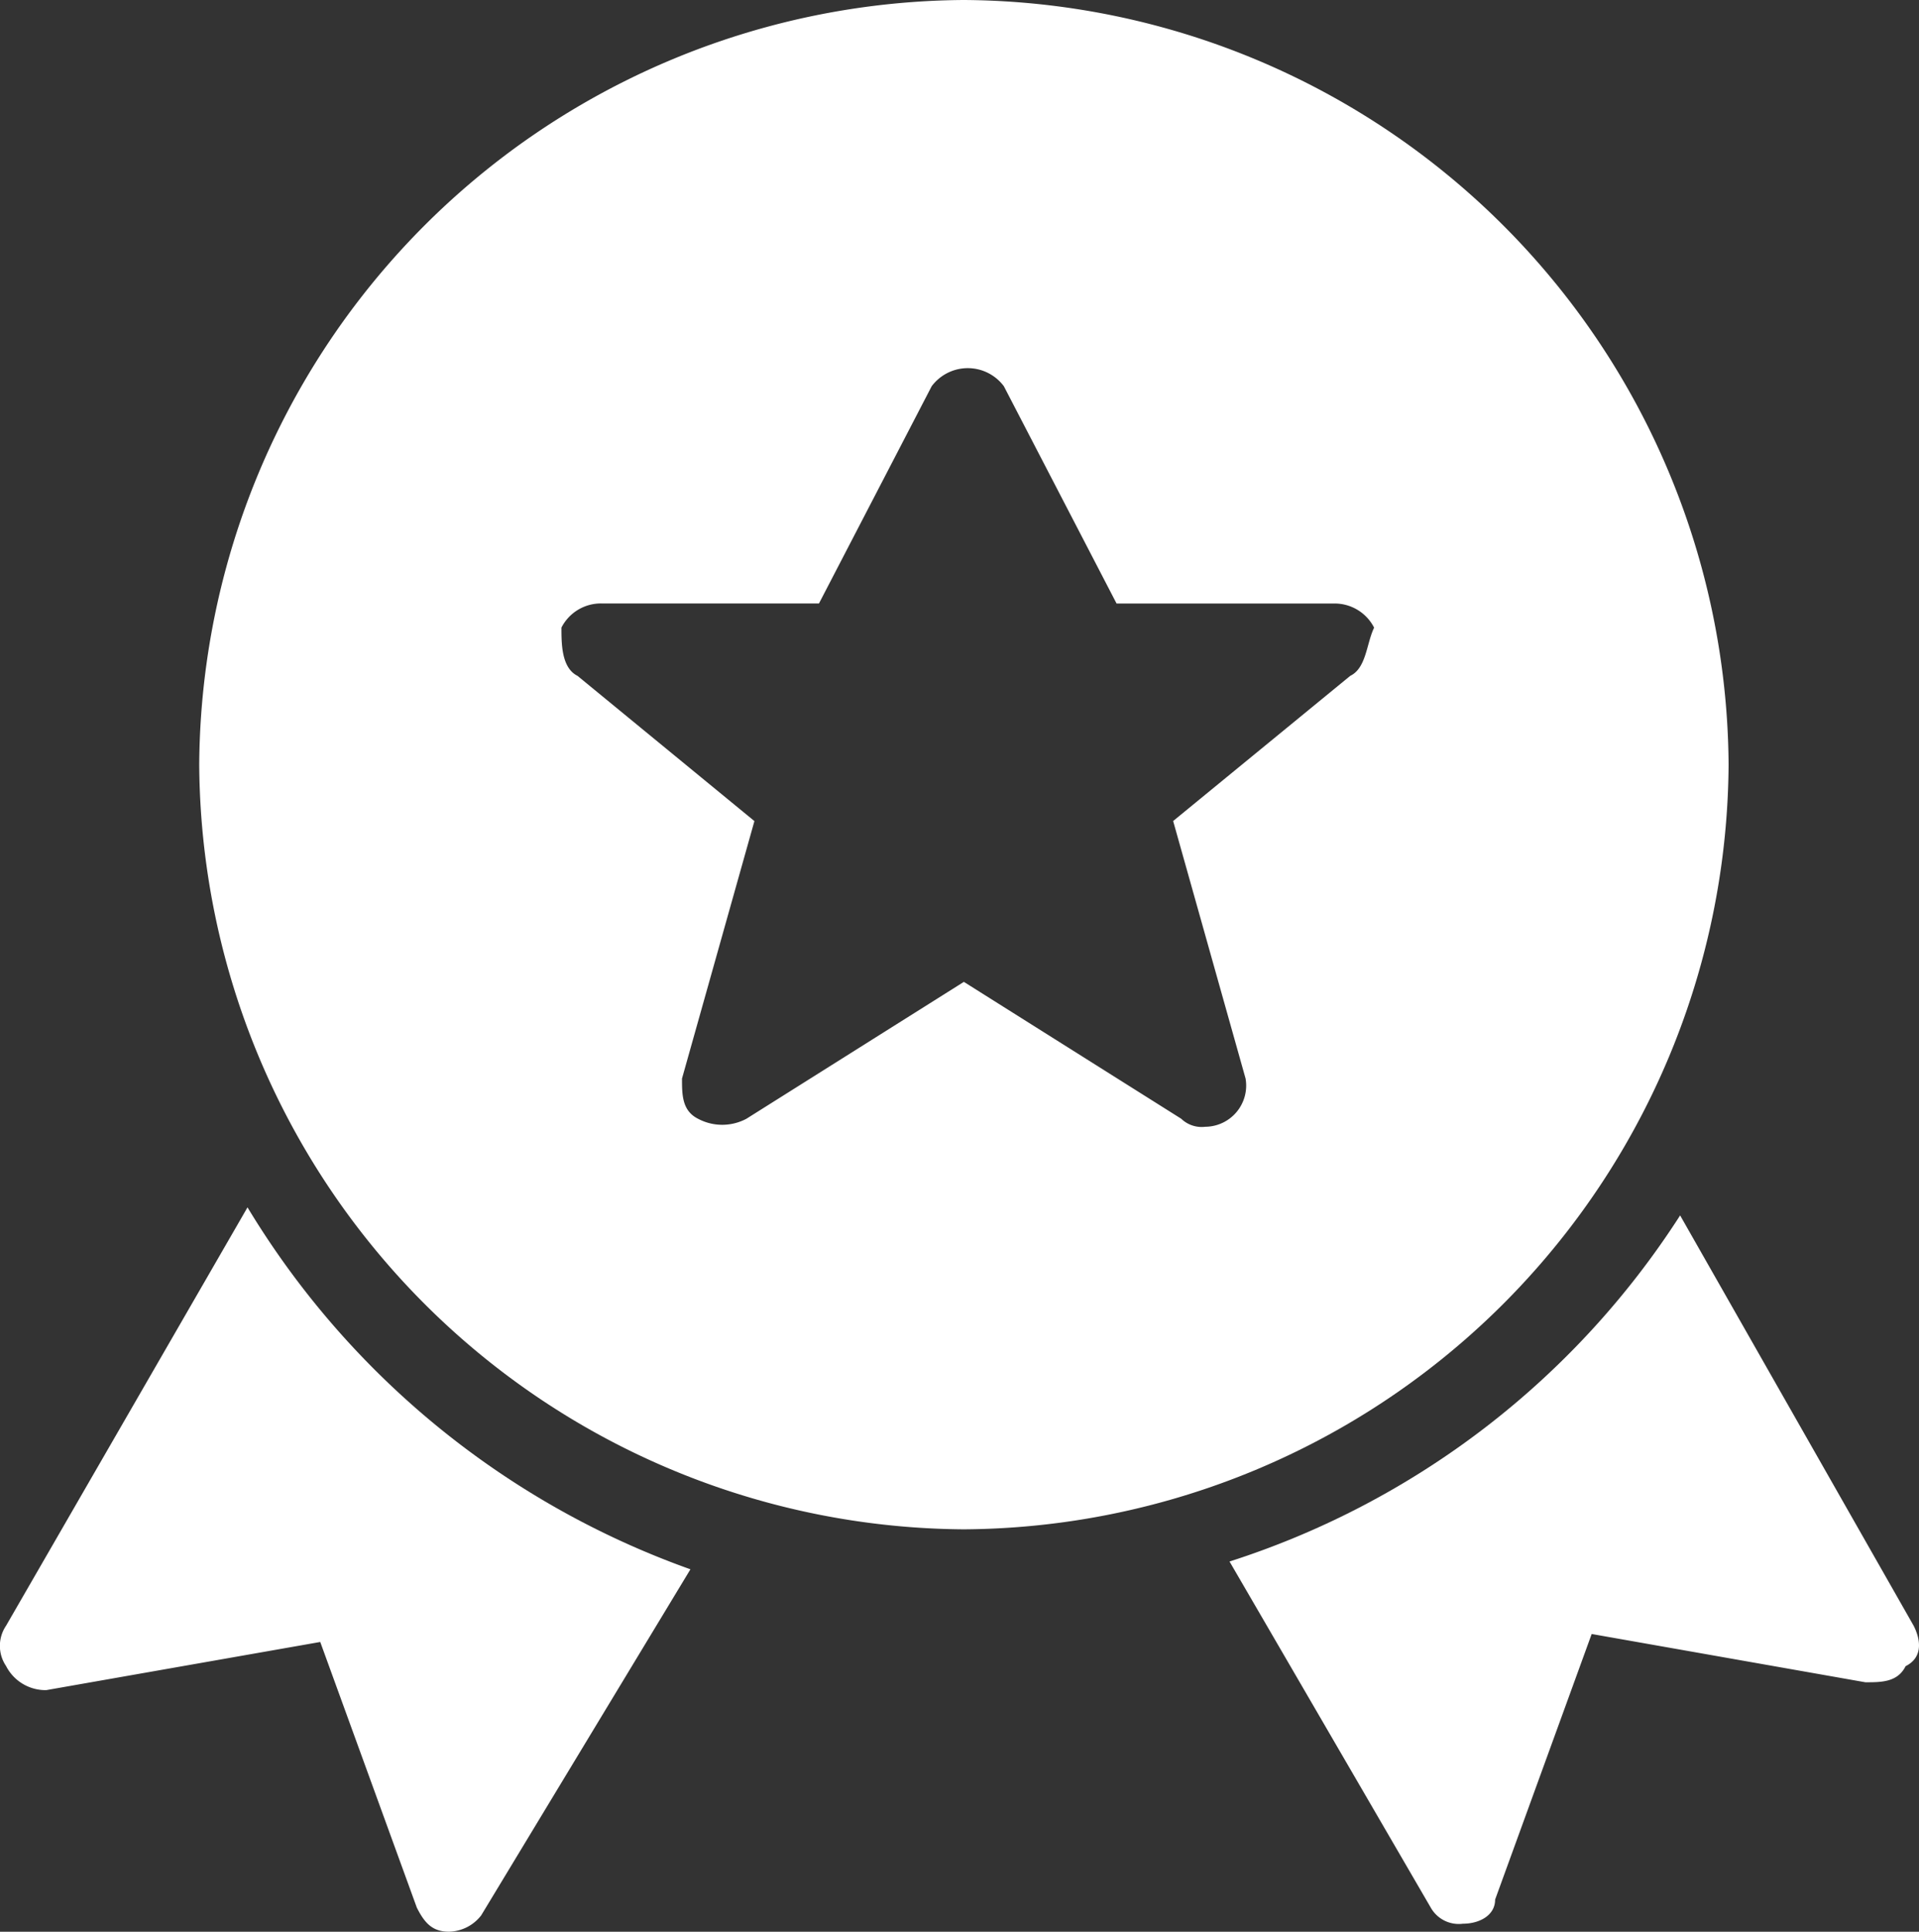
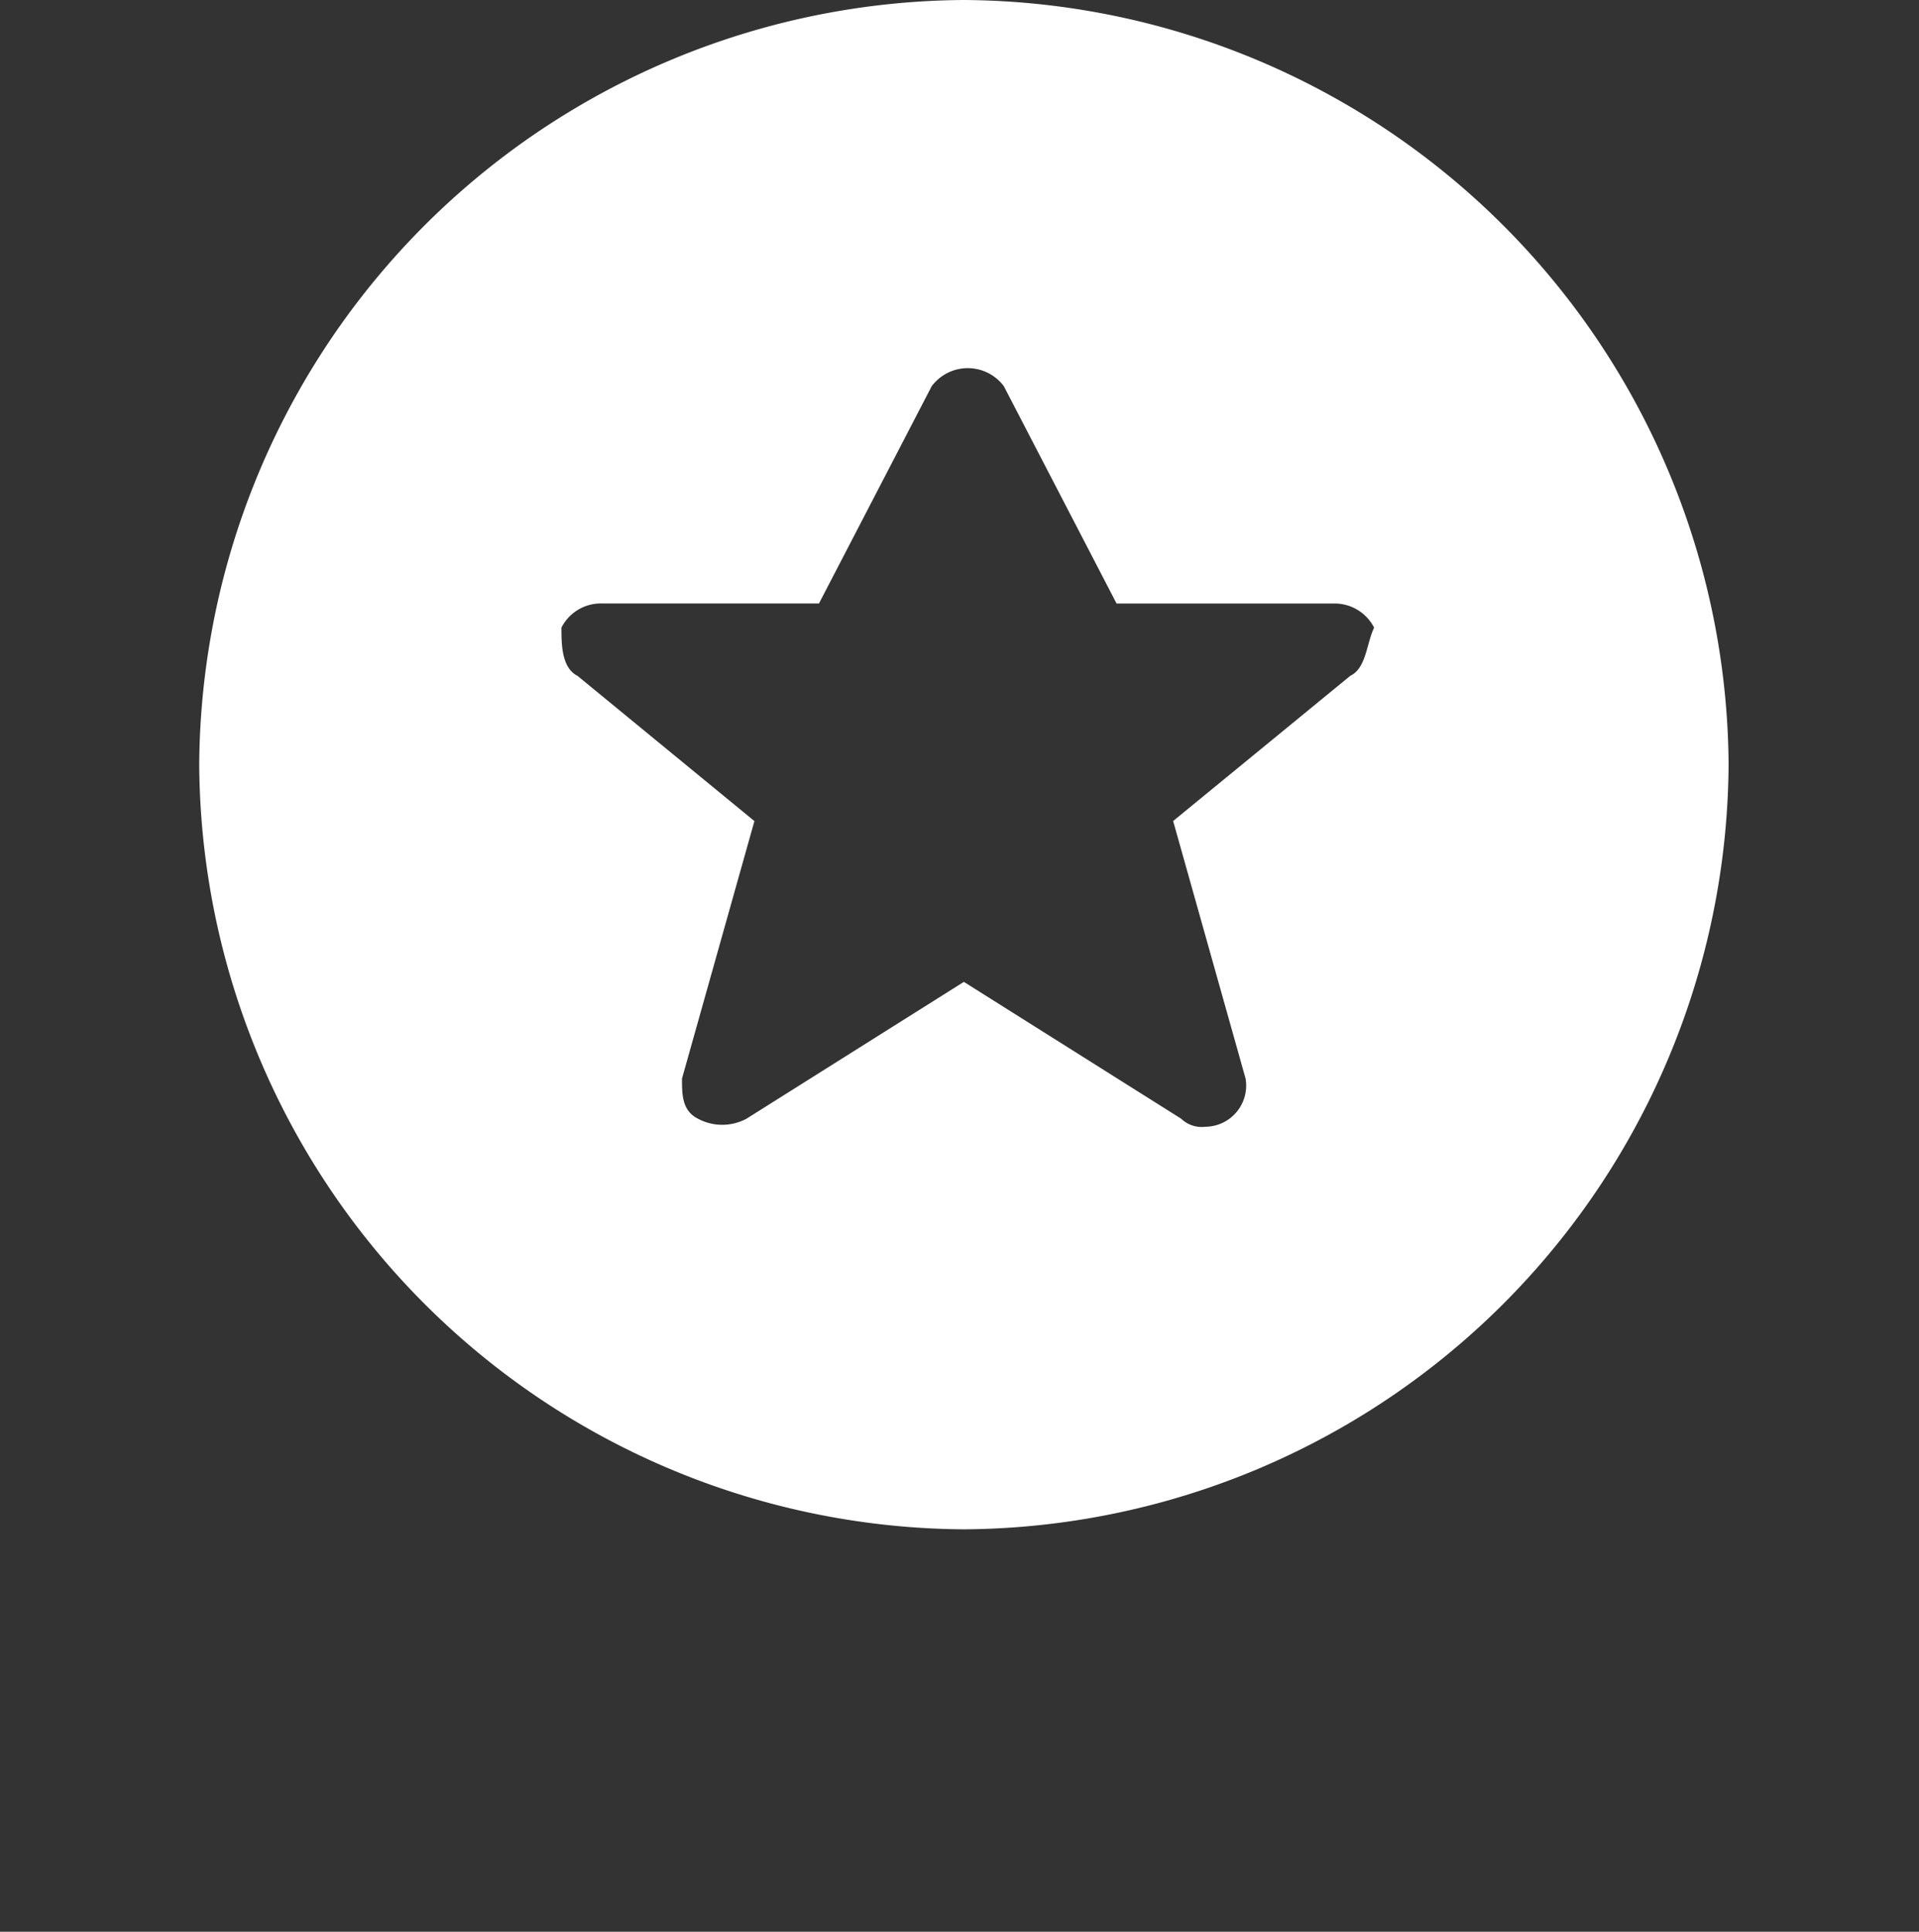
<svg xmlns="http://www.w3.org/2000/svg" viewBox="0 0 29.812 30.011">
  <rect x="0" y="0" width="29.812" height="30.011" fill="#333333" stroke="none" />
  <defs>
    <style>
      .cls-1 {
        fill: #fff;
      }
    </style>
  </defs>
  <g id="Group_8" data-name="Group 8" transform="translate(-0.025)">
-     <path id="Path_5" data-name="Path 5" class="cls-1" d="M3.87,15,.119,21.5a.558.558,0,0,0,0,.625.688.688,0,0,0,.625.375L5,21.752l1.5,4.126c.125.25.25.375.5.375H7A.65.65,0,0,0,7.5,26l3.251-5.377A13.224,13.224,0,0,1,3.87,15Z" transform="translate(0 3.757)" />
-     <path id="Path_6" data-name="Path 6" class="cls-1" d="M25.929,21.477,22.3,15.1a13.053,13.053,0,0,1-7,5.377l3.126,5.377a.5.5,0,0,0,.5.25h0c.25,0,.5-.125.5-.375l1.5-4.126,4.252.75c.25,0,.5,0,.625-.25C26.054,21.977,26.054,21.727,25.929,21.477Z" transform="translate(3.826 3.782)" />
    <path id="Path_7" data-name="Path 7" class="cls-1" d="M26.259,11.879A11.955,11.955,0,0,0,14.379,0,11.955,11.955,0,0,0,2.5,11.879,11.955,11.955,0,0,0,14.379,23.759,11.955,11.955,0,0,0,26.259,11.879ZM20.381,10.5,17.63,12.755l1.125,4a.64.64,0,0,1-.625.75.459.459,0,0,1-.375-.125l-3.376-2.126L11,17.381a.8.8,0,0,1-.75,0c-.25-.125-.25-.375-.25-.625l1.125-4L8.377,10.5c-.25-.125-.25-.5-.25-.75a.688.688,0,0,1,.625-.375h3.376L13.879,6A.7.7,0,0,1,15,6l1.751,3.376h3.376a.688.688,0,0,1,.625.375C20.632,10,20.632,10.379,20.381,10.5Z" transform="translate(0.62)" />
  </g>
</svg>